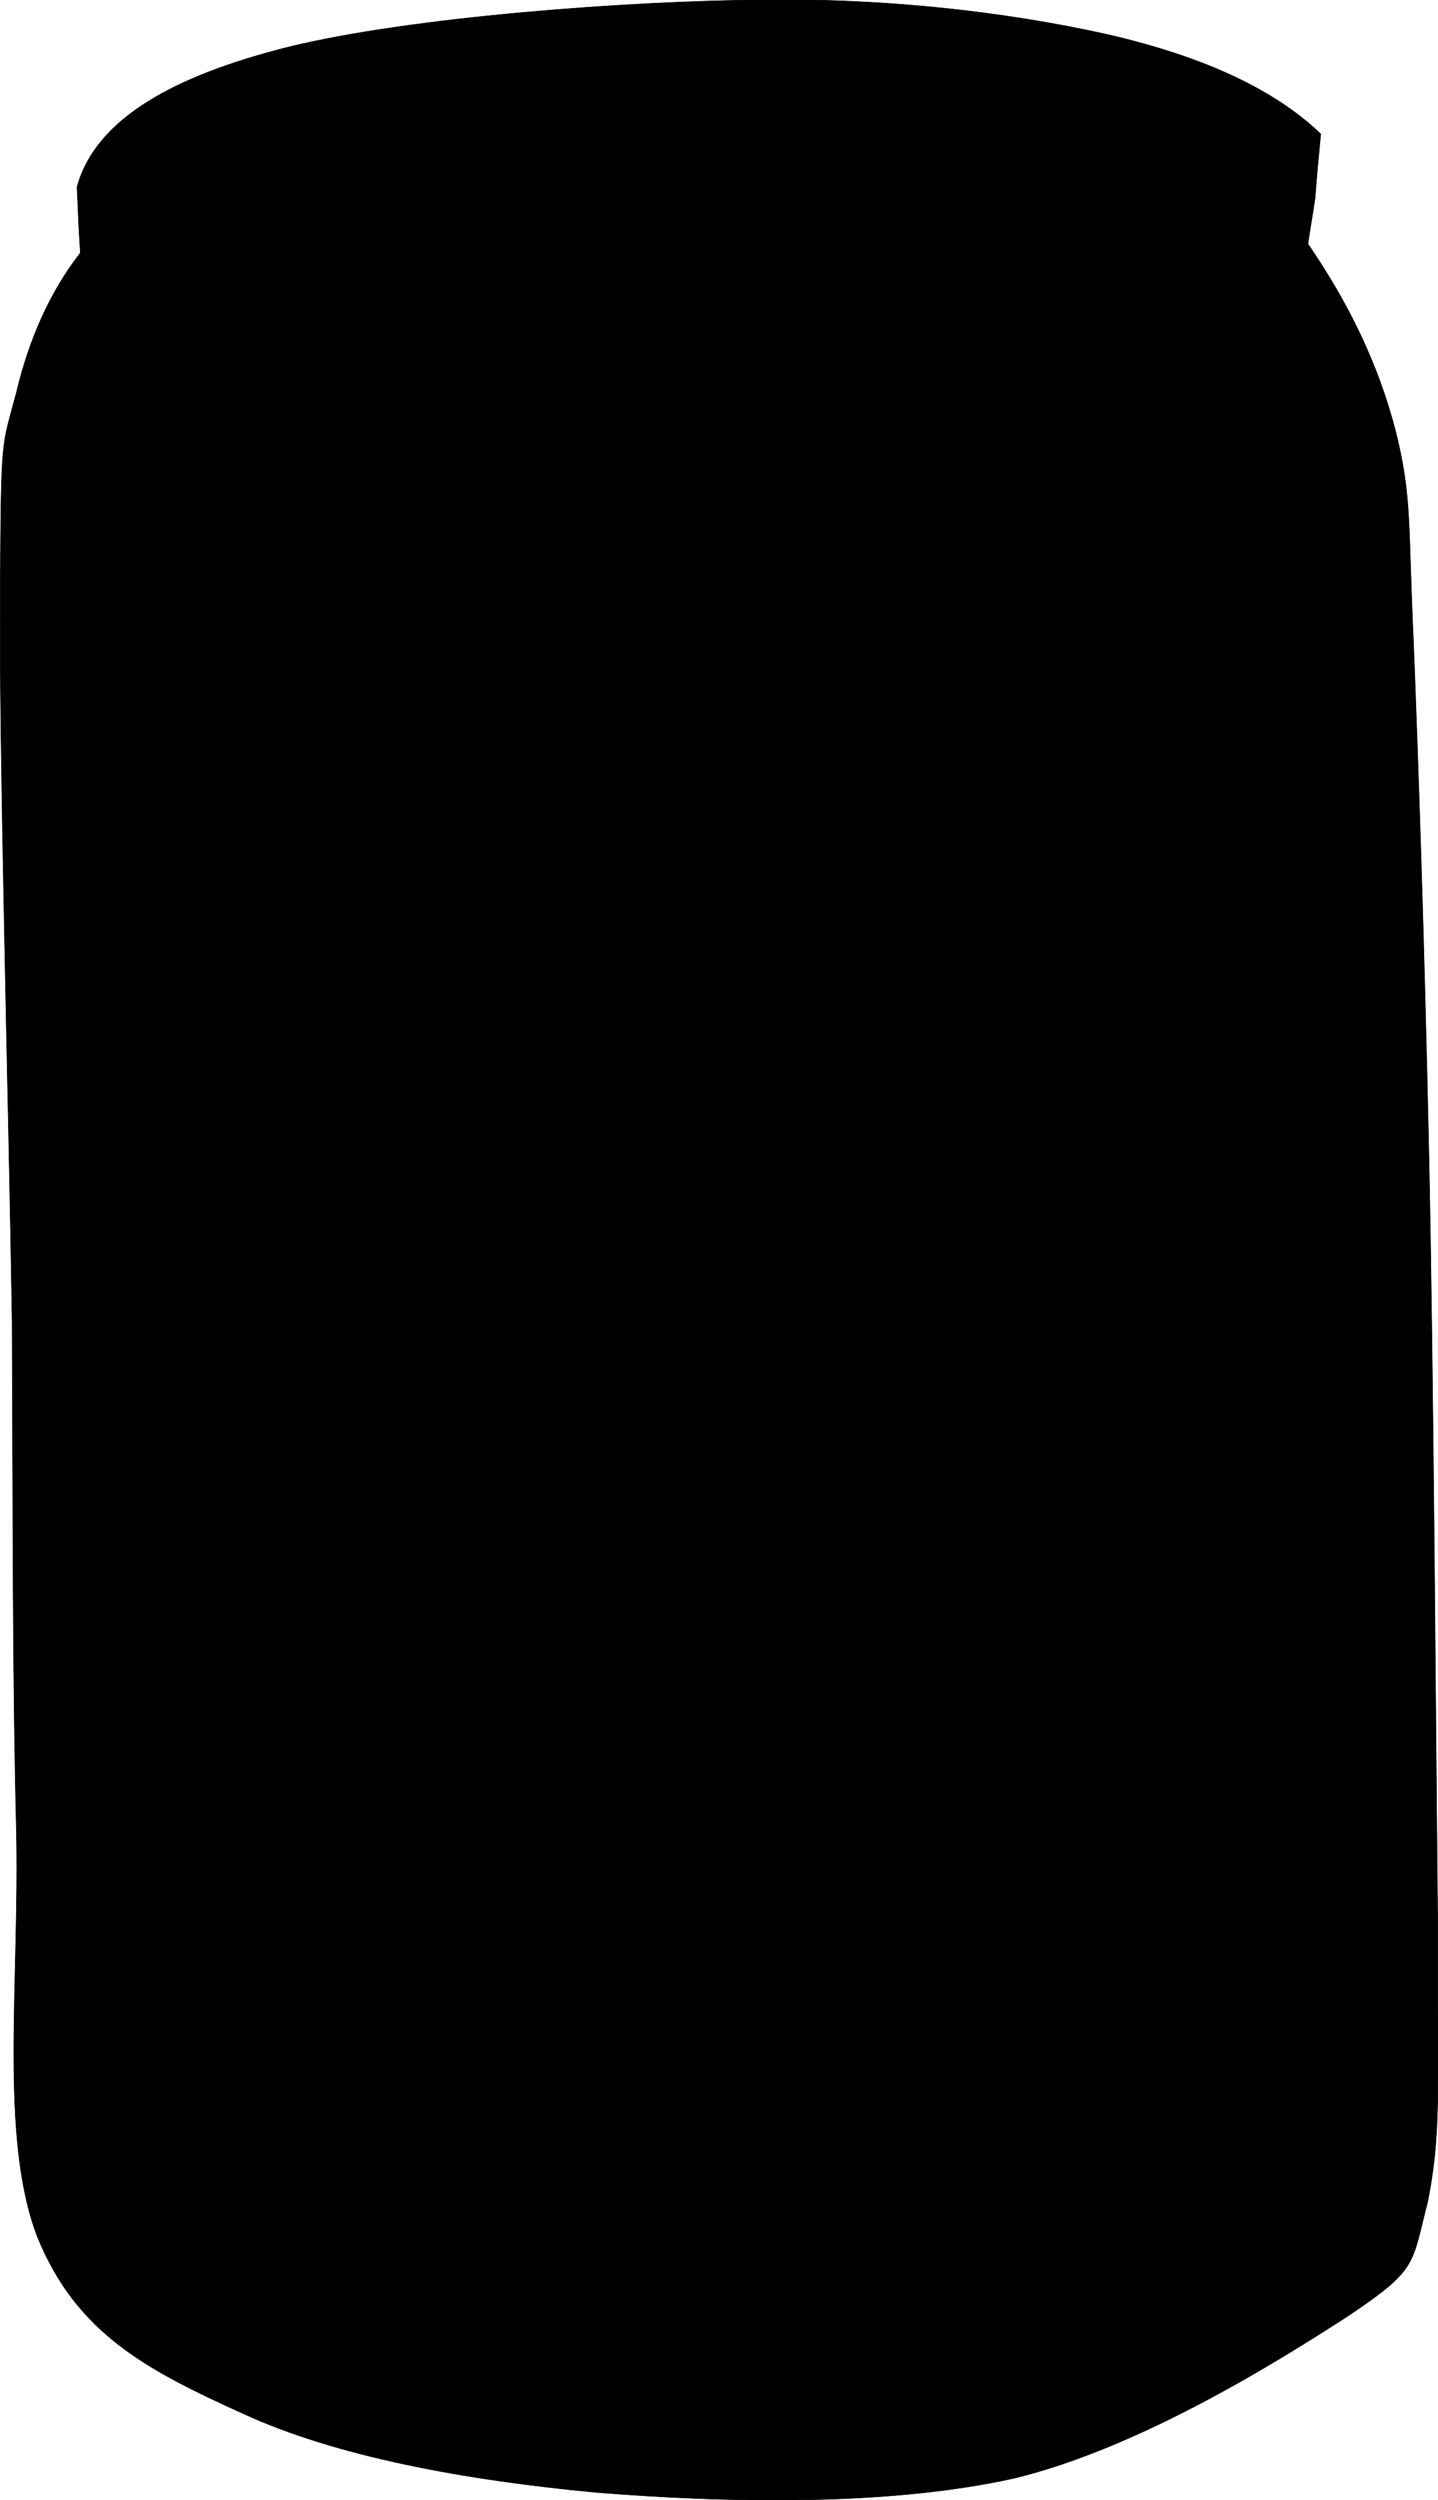
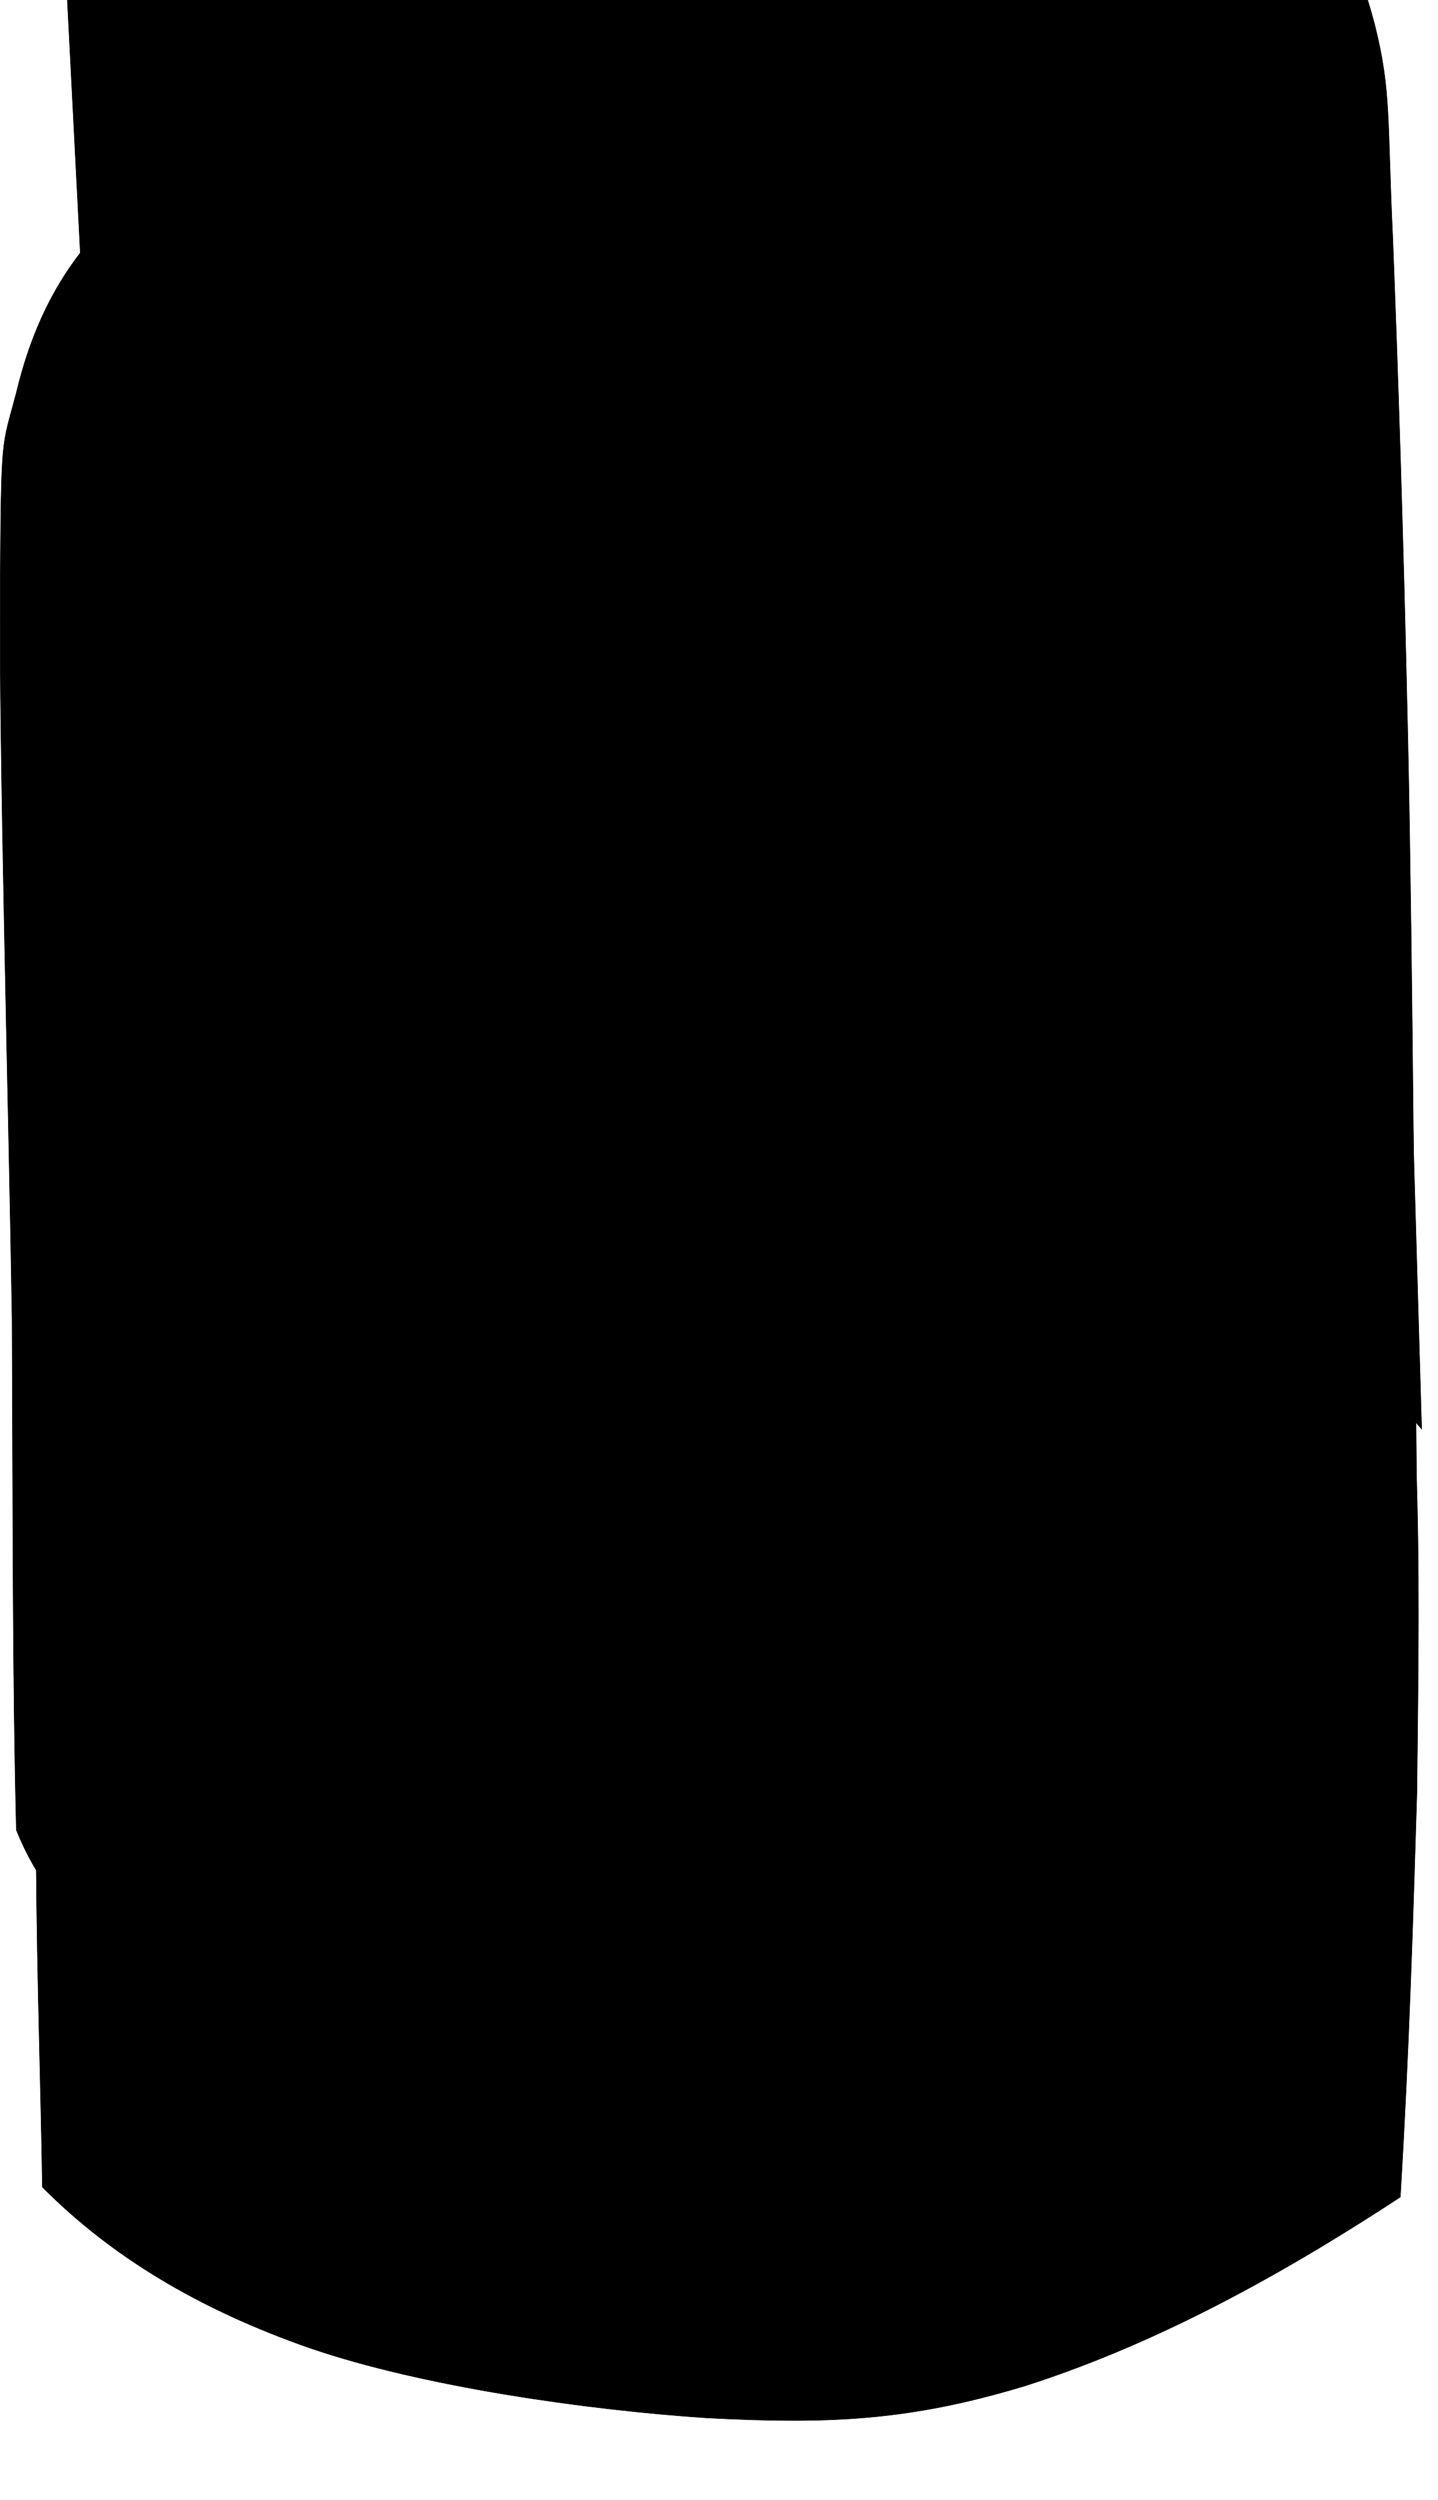
<svg xmlns="http://www.w3.org/2000/svg" width="109.26" height="189.854">
  <g>
    <title>Layer 1</title>
    <g id="Layer_1">
      <g id="svg_1">
-         <path fill="#000000" id="svg_2" stroke-width="0.036" stroke-miterlimit="10" stroke="#000000" fill-rule="evenodd" d="m6.102,19.206c-2.232,2.88 -3.852,6.372 -4.86,10.62c-1.116,4.248 -1.152,2.916 -1.224,14.76c-0.108,11.916 0.648,39.564 0.9,55.584c0.072,15.732 0.036,27.145 0.324,38.809c0.252,11.663 -1.296,23.292 1.584,30.852c2.988,7.38 8.352,10.152 15.66,13.464c7.128,3.276 16.848,5.04 26.784,5.977c9.828,0.792 22.104,1.079 31.824,-1.08c9.576,-2.341 19.98,-8.856 25.38,-12.349c5.292,-3.563 4.752,-3.815 6.013,-8.676c0.972,-5.04 0.756,-7.56 0.756,-20.88c-0.145,-13.608 -0.324,-42.66 -0.685,-59.112c-0.359,-16.452 -0.792,-29.016 -1.151,-38.232c-0.433,-9.144 -0.108,-11.16 -1.368,-16.2c-1.332,-5.148 -3.601,-9.756 -6.66,-14.22c0.144,-1.008 0.324,-2.016 0.54,-3.456c0.107,-1.44 0.252,-3.024 0.432,-4.896c-3.492,-3.348 -8.855,-5.868 -16.235,-7.56c-7.598,-1.693 -17.318,-2.881 -28.046,-2.593c-10.836,0.216 -27.36,1.548 -35.82,3.996c-8.424,2.34 -13.176,5.688 -14.4,10.188c0.072,1.656 0.144,3.312 0.252,5.004z" clip-rule="evenodd" />
+         <path fill="#000000" id="svg_2" stroke-width="0.036" stroke-miterlimit="10" stroke="#000000" fill-rule="evenodd" d="m6.102,19.206c-2.232,2.88 -3.852,6.372 -4.86,10.62c-1.116,4.248 -1.152,2.916 -1.224,14.76c-0.108,11.916 0.648,39.564 0.9,55.584c0.072,15.732 0.036,27.145 0.324,38.809c2.988,7.38 8.352,10.152 15.66,13.464c7.128,3.276 16.848,5.04 26.784,5.977c9.828,0.792 22.104,1.079 31.824,-1.08c9.576,-2.341 19.98,-8.856 25.38,-12.349c5.292,-3.563 4.752,-3.815 6.013,-8.676c0.972,-5.04 0.756,-7.56 0.756,-20.88c-0.145,-13.608 -0.324,-42.66 -0.685,-59.112c-0.359,-16.452 -0.792,-29.016 -1.151,-38.232c-0.433,-9.144 -0.108,-11.16 -1.368,-16.2c-1.332,-5.148 -3.601,-9.756 -6.66,-14.22c0.144,-1.008 0.324,-2.016 0.54,-3.456c0.107,-1.44 0.252,-3.024 0.432,-4.896c-3.492,-3.348 -8.855,-5.868 -16.235,-7.56c-7.598,-1.693 -17.318,-2.881 -28.046,-2.593c-10.836,0.216 -27.36,1.548 -35.82,3.996c-8.424,2.34 -13.176,5.688 -14.4,10.188c0.072,1.656 0.144,3.312 0.252,5.004z" clip-rule="evenodd" />
        <path id="svg_3" stroke-width="0.036" stroke-miterlimit="10" stroke="#000000" fill-rule="evenodd" fill="#000000" d="m50.202,10.098c-3.06,-2.16 -6.048,-3.672 -8.82,-4.968c-2.916,-1.332 -5.868,-2.124 -8.028,-2.52c-2.196,-0.36 -3.888,-0.072 -5.076,0.324c-1.152,0.288 -1.656,0.612 -2.052,1.26c-0.648,0.504 -1.368,1.152 -1.188,2.232c0.18,1.08 0.36,2.628 2.196,4.068c1.656,1.296 4.356,2.952 8.1,3.996c3.78,0.972 8.46,1.476 14.328,1.656c-1.224,-1.296 -1.764,-2.376 -1.62,-3.384c0.036,-1.008 0.756,-1.944 2.16,-2.664z" clip-rule="evenodd" />
-         <path fill="#000000" id="svg_4" stroke-width="0.036" stroke-miterlimit="10" stroke="#000000" fill-rule="evenodd" d="m46.854,9.558c-6.768,-3.168 -11.376,-5.004 -14.364,-5.112c-2.988,-0.216 -3.6,2.628 -3.204,3.96c0.396,1.296 2.196,2.7 5.256,3.816c2.952,0.972 7.02,1.944 12.348,2.52c-1.656,-1.476 -2.484,-2.52 -2.484,-3.42c-0.072,-0.828 0.792,-1.512 2.448,-1.764z" clip-rule="evenodd" />
        <path id="svg_5" stroke-width="0.036" stroke-miterlimit="10" stroke="#000000" fill-rule="evenodd" fill="#000000" d="m53.37,9.882c-0.9,0.324 -2.232,1.044 -2.484,2.16c-0.324,1.188 -0.936,3.564 0.396,4.788c1.26,1.008 5.041,2.34 6.876,1.656c1.691,-0.828 3.42,-4.428 3.239,-5.94c-0.359,-1.512 -3.815,-2.664 -5.111,-3.06c-1.332,-0.54 -2.124,-0.036 -2.916,0.396z" clip-rule="evenodd" />
-         <path id="svg_6" stroke-width="0.036" stroke-miterlimit="10" stroke="#000000" fill-rule="evenodd" fill="#000000" d="m54.558,12.222c-0.756,0.252 -1.044,2.052 -0.576,2.772c0.432,0.648 2.124,1.404 2.988,1.152c0.792,-0.36 1.692,-2.304 1.44,-2.916c-0.504,-0.72 -3.132,-1.332 -3.852,-1.008z" clip-rule="evenodd" />
        <path id="svg_7" stroke-width="0.036" stroke-miterlimit="10" stroke="#000000" fill-rule="evenodd" fill="#000000" d="m76.698,19.818c2.195,-0.108 3.708,-0.72 4.68,-1.692c0.972,-1.116 1.62,-3.384 0.828,-4.464c-0.864,-1.08 -2.844,-1.908 -6.084,-2.088c-3.42,-0.216 -8.028,-0.18 -14.112,0.504c0.036,-0.972 -0.36,-1.62 -1.332,-2.34c-1.044,-0.756 -2.952,-1.692 -4.32,-1.692c-1.439,-0.108 -2.7,0.36 -3.923,1.404l-2.772,-1.44c1.224,-0.864 3.924,-1.44 8.1,-1.584c4.248,-0.288 11.34,-0.36 16.813,0.468c5.399,0.72 11.88,2.952 15.012,4.356c2.844,1.26 4.716,2.592 2.556,3.996c-2.27,1.44 -7.238,2.916 -15.446,4.572z" clip-rule="evenodd" />
        <path id="svg_8" stroke-width="0.036" stroke-miterlimit="10" stroke="#000000" fill-rule="evenodd" fill="#000000" d="m48.69,16.866c-0.36,0 0.036,0.288 1.044,0.72c1.044,0.468 3.132,1.584 5.148,1.836c1.98,0.072 3.996,-0.216 6.444,-1.008c0.071,0.324 0.72,0.756 1.943,1.152c1.188,0.396 2.845,0.756 5.112,1.224c-2.34,0.216 -5.328,0.36 -9.252,0.576c-4.068,0.144 -8.856,0.54 -14.076,0.504c-5.256,-0.072 -11.376,-0.432 -16.848,-1.08c-5.508,-0.864 -10.8,-1.944 -16.02,-3.636c-0.144,-1.188 0.72,-2.376 2.88,-3.708c2.124,-1.368 5.292,-2.628 9.648,-4.068c1.98,2.016 4.068,3.564 6.696,4.788c2.484,1.152 5.544,1.8 8.496,2.34c2.917,0.36 5.797,0.612 8.785,0.36z" clip-rule="evenodd" />
        <path id="svg_9" stroke-width="0.036" stroke-miterlimit="10" stroke="#000000" fill-rule="evenodd" fill="#000000" d="m39.87,3.042c4.644,-0.756 8.856,-1.08 13.068,-1.368c4.104,-0.36 7.127,-0.288 11.592,-0.072c4.319,0.252 10.584,0.972 14.615,1.584c3.96,0.54 6.372,0.792 9.181,1.728c2.771,0.864 5.544,2.232 7.199,3.276c1.513,0.9 2.089,1.584 2.017,2.592c-0.18,0.9 -1.008,1.944 -2.772,3.132c-0.252,-1.296 -1.764,-2.556 -4.14,-3.78c-2.412,-1.368 -5.94,-2.736 -10.584,-3.672c-4.86,-1.044 -12.492,-1.548 -18.036,-1.656c-5.652,-0.072 -10.548,0.468 -15.228,1.476c-2.304,-1.08 -4.608,-2.16 -6.912,-3.24z" clip-rule="evenodd" />
-         <path id="svg_10" stroke-width="0.036" stroke-miterlimit="10" stroke="#000000" fill-rule="evenodd" fill="#000000" d="m23.994,3.834c-1.584,0.216 -3.528,0.864 -5.832,1.8c-2.484,1.008 -6.516,2.448 -8.208,3.888c-1.764,1.332 -2.016,2.52 -1.872,3.708c0.144,1.008 1.152,1.872 2.88,2.592c-0.54,-0.864 0.288,-1.836 2.484,-3.06c2.196,-1.26 5.652,-2.52 10.512,-4.068c-0.468,-0.648 -0.684,-1.44 -0.648,-2.232c-0.072,-0.828 0.288,-1.656 0.684,-2.628z" clip-rule="evenodd" />
        <path id="svg_11" stroke-width="0.036" stroke-miterlimit="10" stroke="#000000" fill-rule="evenodd" fill="#000000" d="m7.038,13.626c-0.324,0.108 -0.324,0.612 -0.396,1.512c0.036,0.864 0,2.124 0.288,3.78c2.196,1.512 4.86,2.592 8.136,3.672c3.24,0.864 6.48,1.548 11.232,2.196c4.608,0.684 11.304,1.368 16.596,1.764c5.112,0.252 8.352,0.288 14.58,-0.036c6.265,-0.288 15.408,-0.648 22.428,-1.764c6.841,-1.332 12.816,-3.096 18.36,-5.688l1.152,-7.416c-1.368,2.196 -3.708,3.888 -7.164,5.472c-3.564,1.404 -8.676,2.556 -13.536,3.456c-5.004,0.864 -10.764,1.332 -15.732,1.8c-4.896,0.396 -8.711,0.54 -13.68,0.576c-5.112,-0.108 -11.844,-0.396 -16.596,-0.72c-4.824,-0.396 -8.604,-0.936 -12.168,-1.62c-3.708,-0.828 -7.164,-1.944 -9.396,-3.06c-2.268,-1.224 -3.636,-2.484 -4.104,-3.924z" clip-rule="evenodd" />
        <path id="svg_12" stroke-width="0.036" stroke-miterlimit="10" stroke="#000000" fill-rule="evenodd" fill="#000000" d="m6.642,20.142c-1.296,2.556 -2.268,5.04 -3.06,7.452c-0.792,2.376 -1.296,3.564 -1.656,6.912c-0.54,3.24 -1.08,7.344 -1.08,12.888c0,5.508 0.144,12.168 0.828,20.124c9.972,6.192 17.856,9.432 23.796,9.576c5.904,-0.036 5.508,-10.08 11.592,-8.748c5.976,1.404 19.404,17.172 24.335,17.028c4.752,-0.324 0.181,-18.54 4.608,-18.54c4.464,-0.108 17.352,18.468 21.852,18.36c4.284,-0.216 1.152,-18 4.356,-19.188c3.276,-1.152 8.064,2.664 14.904,11.988c-0.108,-5.292 -0.252,-10.692 -0.433,-16.488c-0.216,-5.94 -0.468,-13.212 -0.756,-18.072c-0.359,-4.86 -0.216,-6.732 -1.368,-10.62c-1.26,-3.924 -3.239,-8.136 -5.939,-12.636c-3.672,2.124 -8.208,3.852 -14.04,5.184c-5.868,1.296 -12.924,2.124 -20.628,2.628c-7.92,0.396 -17.532,0.72 -25.524,0.144c-8.064,-0.648 -16.308,-2.556 -21.672,-3.78c-5.399,-1.368 -8.639,-2.772 -10.115,-4.212z" clip-rule="evenodd" />
        <path id="svg_13" stroke-width="0.036" stroke-miterlimit="10" stroke="#000000" fill-rule="evenodd" fill="#000000" d="m1.566,70.506l0.72,37.729c15.012,5.796 25.056,8.027 30.564,6.3c5.436,-1.908 -4.104,-16.056 1.8,-16.344c5.832,-0.145 26.568,15.336 32.904,15.336c6.192,-0.252 -0.684,-16.164 4.212,-15.948c4.896,0.36 20.7,17.532 24.624,17.64c3.744,-0.144 -4.392,-16.56 -2.34,-17.748c1.944,-1.044 6.552,2.448 13.968,11.053l-0.828,-28.44c-6.048,-8.244 -10.619,-11.628 -13.716,-10.296c-3.132,1.404 -0.611,18.252 -4.932,18.324c-4.536,-0.108 -17.28,-18.288 -21.276,-18.432c-3.96,-0.144 0,15.588 -2.412,17.748c-2.664,2.088 -8.027,-2.268 -12.636,-5.004c-4.752,-2.916 -11.232,-11.34 -14.976,-11.808c-3.744,-0.396 -3.96,8.208 -7.308,9.432c-3.492,1.044 -8.244,-1.224 -12.996,-2.772c-4.752,-1.586 -9.828,-3.89 -15.372,-6.77z" clip-rule="evenodd" />
        <path id="svg_14" stroke-width="0.036" stroke-miterlimit="10" stroke="#000000" fill-rule="evenodd" fill="#000000" d="m107.586,111.187c-6.48,-8.641 -10.332,-12.492 -11.412,-11.412c-1.224,0.972 4.716,14.363 4.608,17.531c-0.145,3.097 -0.648,3.925 -5.257,1.08c-4.787,-2.987 -18.504,-17.208 -22.392,-18.647c-3.816,-1.404 0.036,6.768 -0.396,9.792c-0.469,2.771 0.504,6.948 -2.628,7.128c-3.385,0 -11.089,-3.744 -16.597,-6.372c-5.652,-2.7 -12.852,-8.532 -15.912,-9.288c-2.952,-0.72 -1.8,2.232 -1.692,4.824c0.072,2.556 2.736,8.208 1.764,10.296c-1.152,2.016 -2.52,2.592 -8.388,1.728c-6.012,-0.972 -14.832,-3.348 -27,-7.271c0.072,11.34 0.36,21.527 0.468,30.852c0.072,9.324 0.36,17.353 0.468,24.66c5.22,5.256 11.88,9.288 20.376,12.24c8.532,2.916 20.952,4.68 30.168,5.292c9.108,0.468 15.265,0.252 24.156,-2.448c8.892,-2.844 18.108,-7.523 28.476,-14.328c0.685,-11.34 0.973,-21.348 1.261,-30.708c0.109,-9.362 0.217,-17.534 -0.071,-24.949z" clip-rule="evenodd" />
      </g>
    </g>
  </g>
</svg>